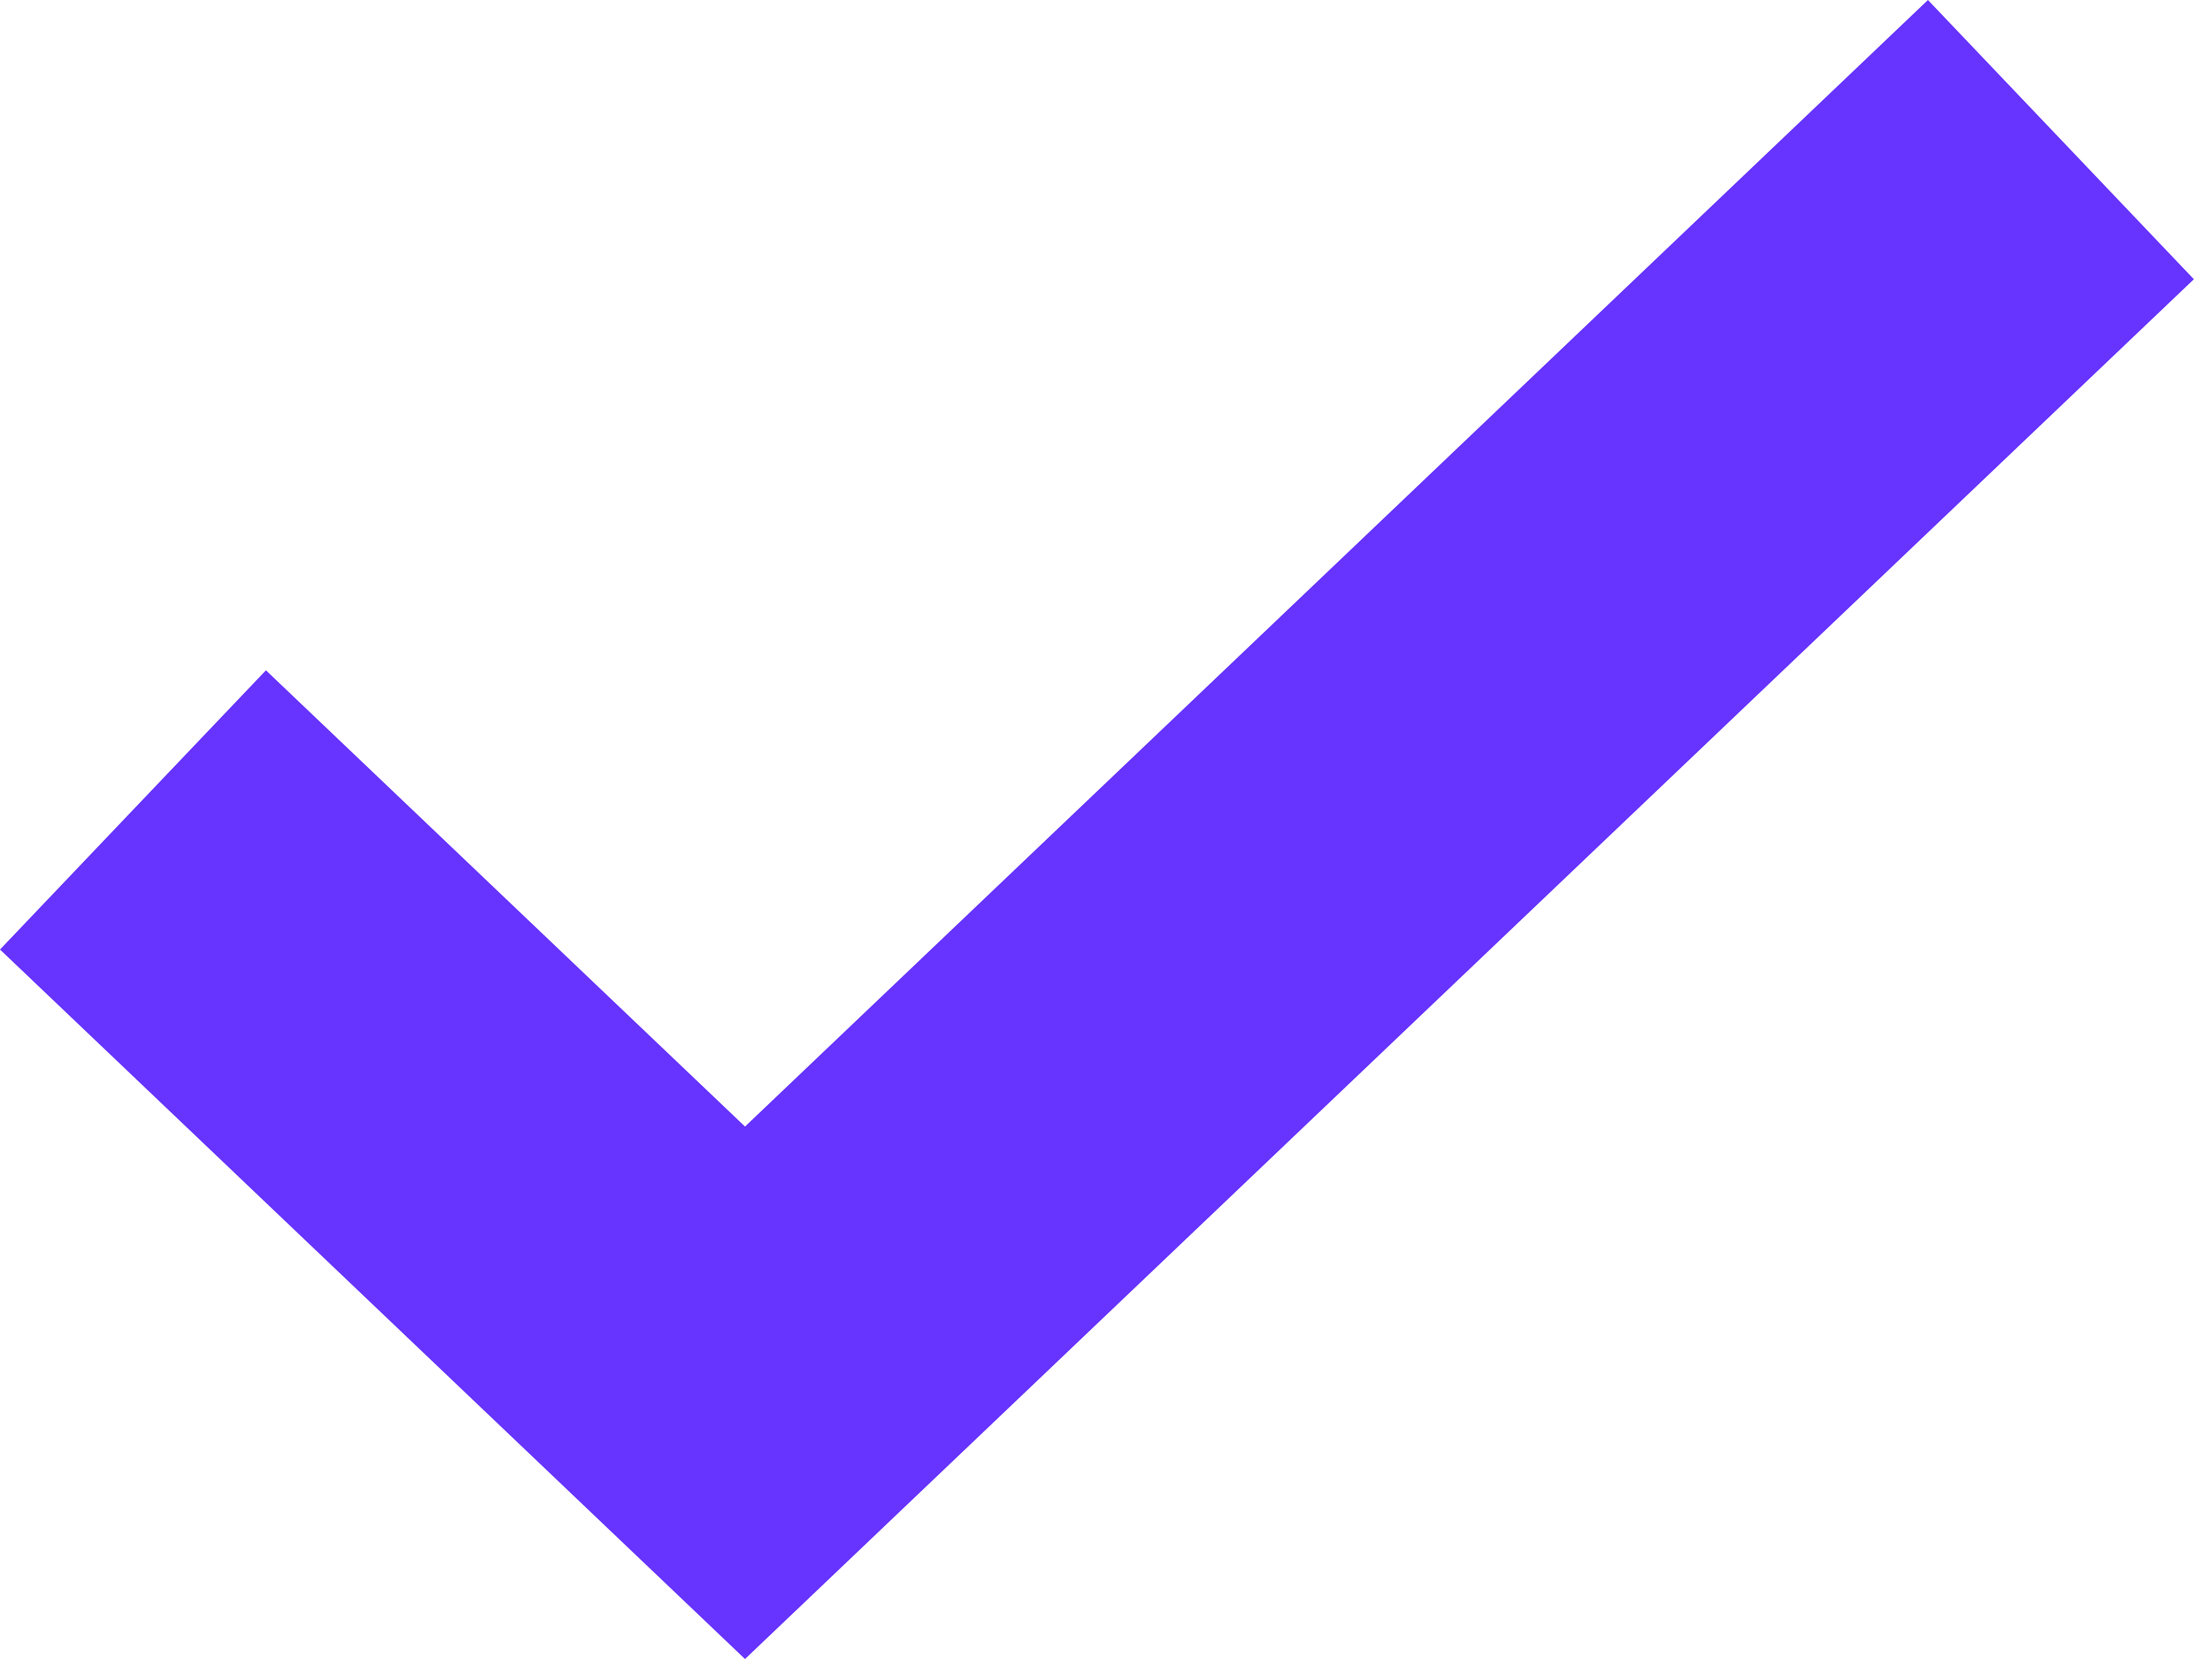
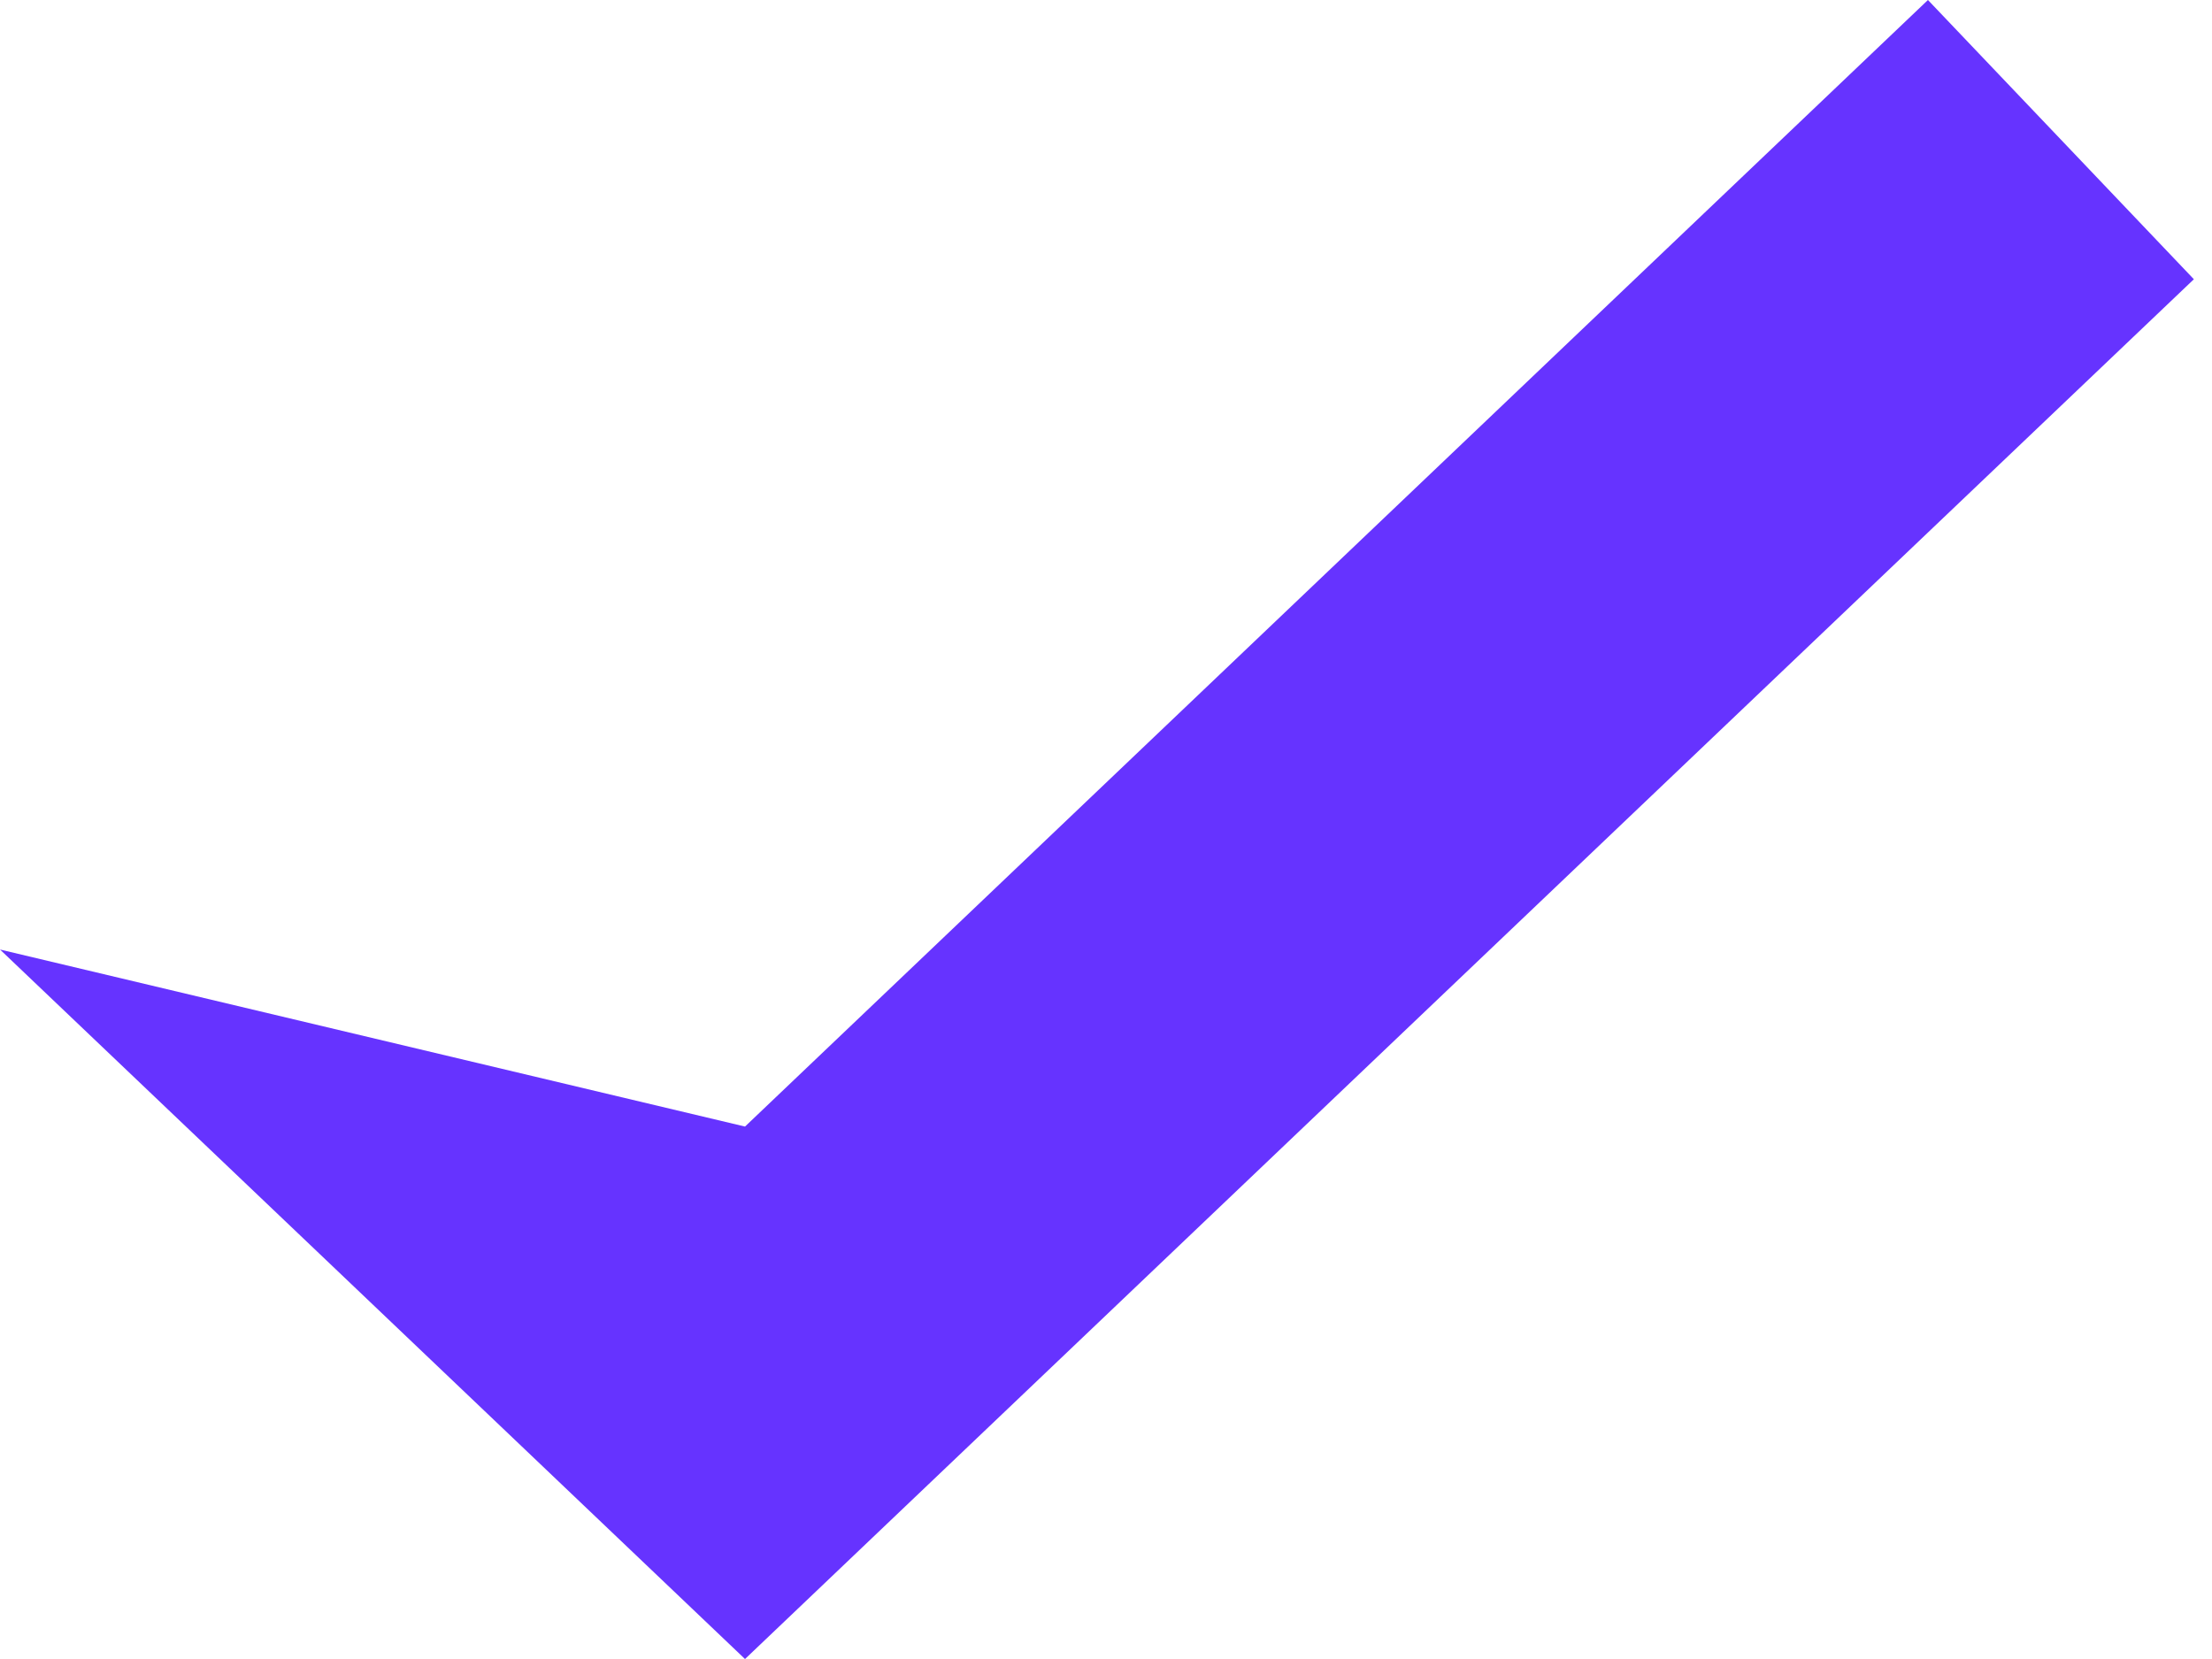
<svg xmlns="http://www.w3.org/2000/svg" width="92" height="69" viewBox="0 0 92 69" fill="none">
-   <path fill-rule="evenodd" clip-rule="evenodd" d="M91.246 11.614L30.986 69.001L0 39.492L11.06 27.879L30.986 46.855L80.186 0L91.246 11.614Z" fill="#6633FF" />
+   <path fill-rule="evenodd" clip-rule="evenodd" d="M91.246 11.614L30.986 69.001L0 39.492L30.986 46.855L80.186 0L91.246 11.614Z" fill="#6633FF" />
</svg>